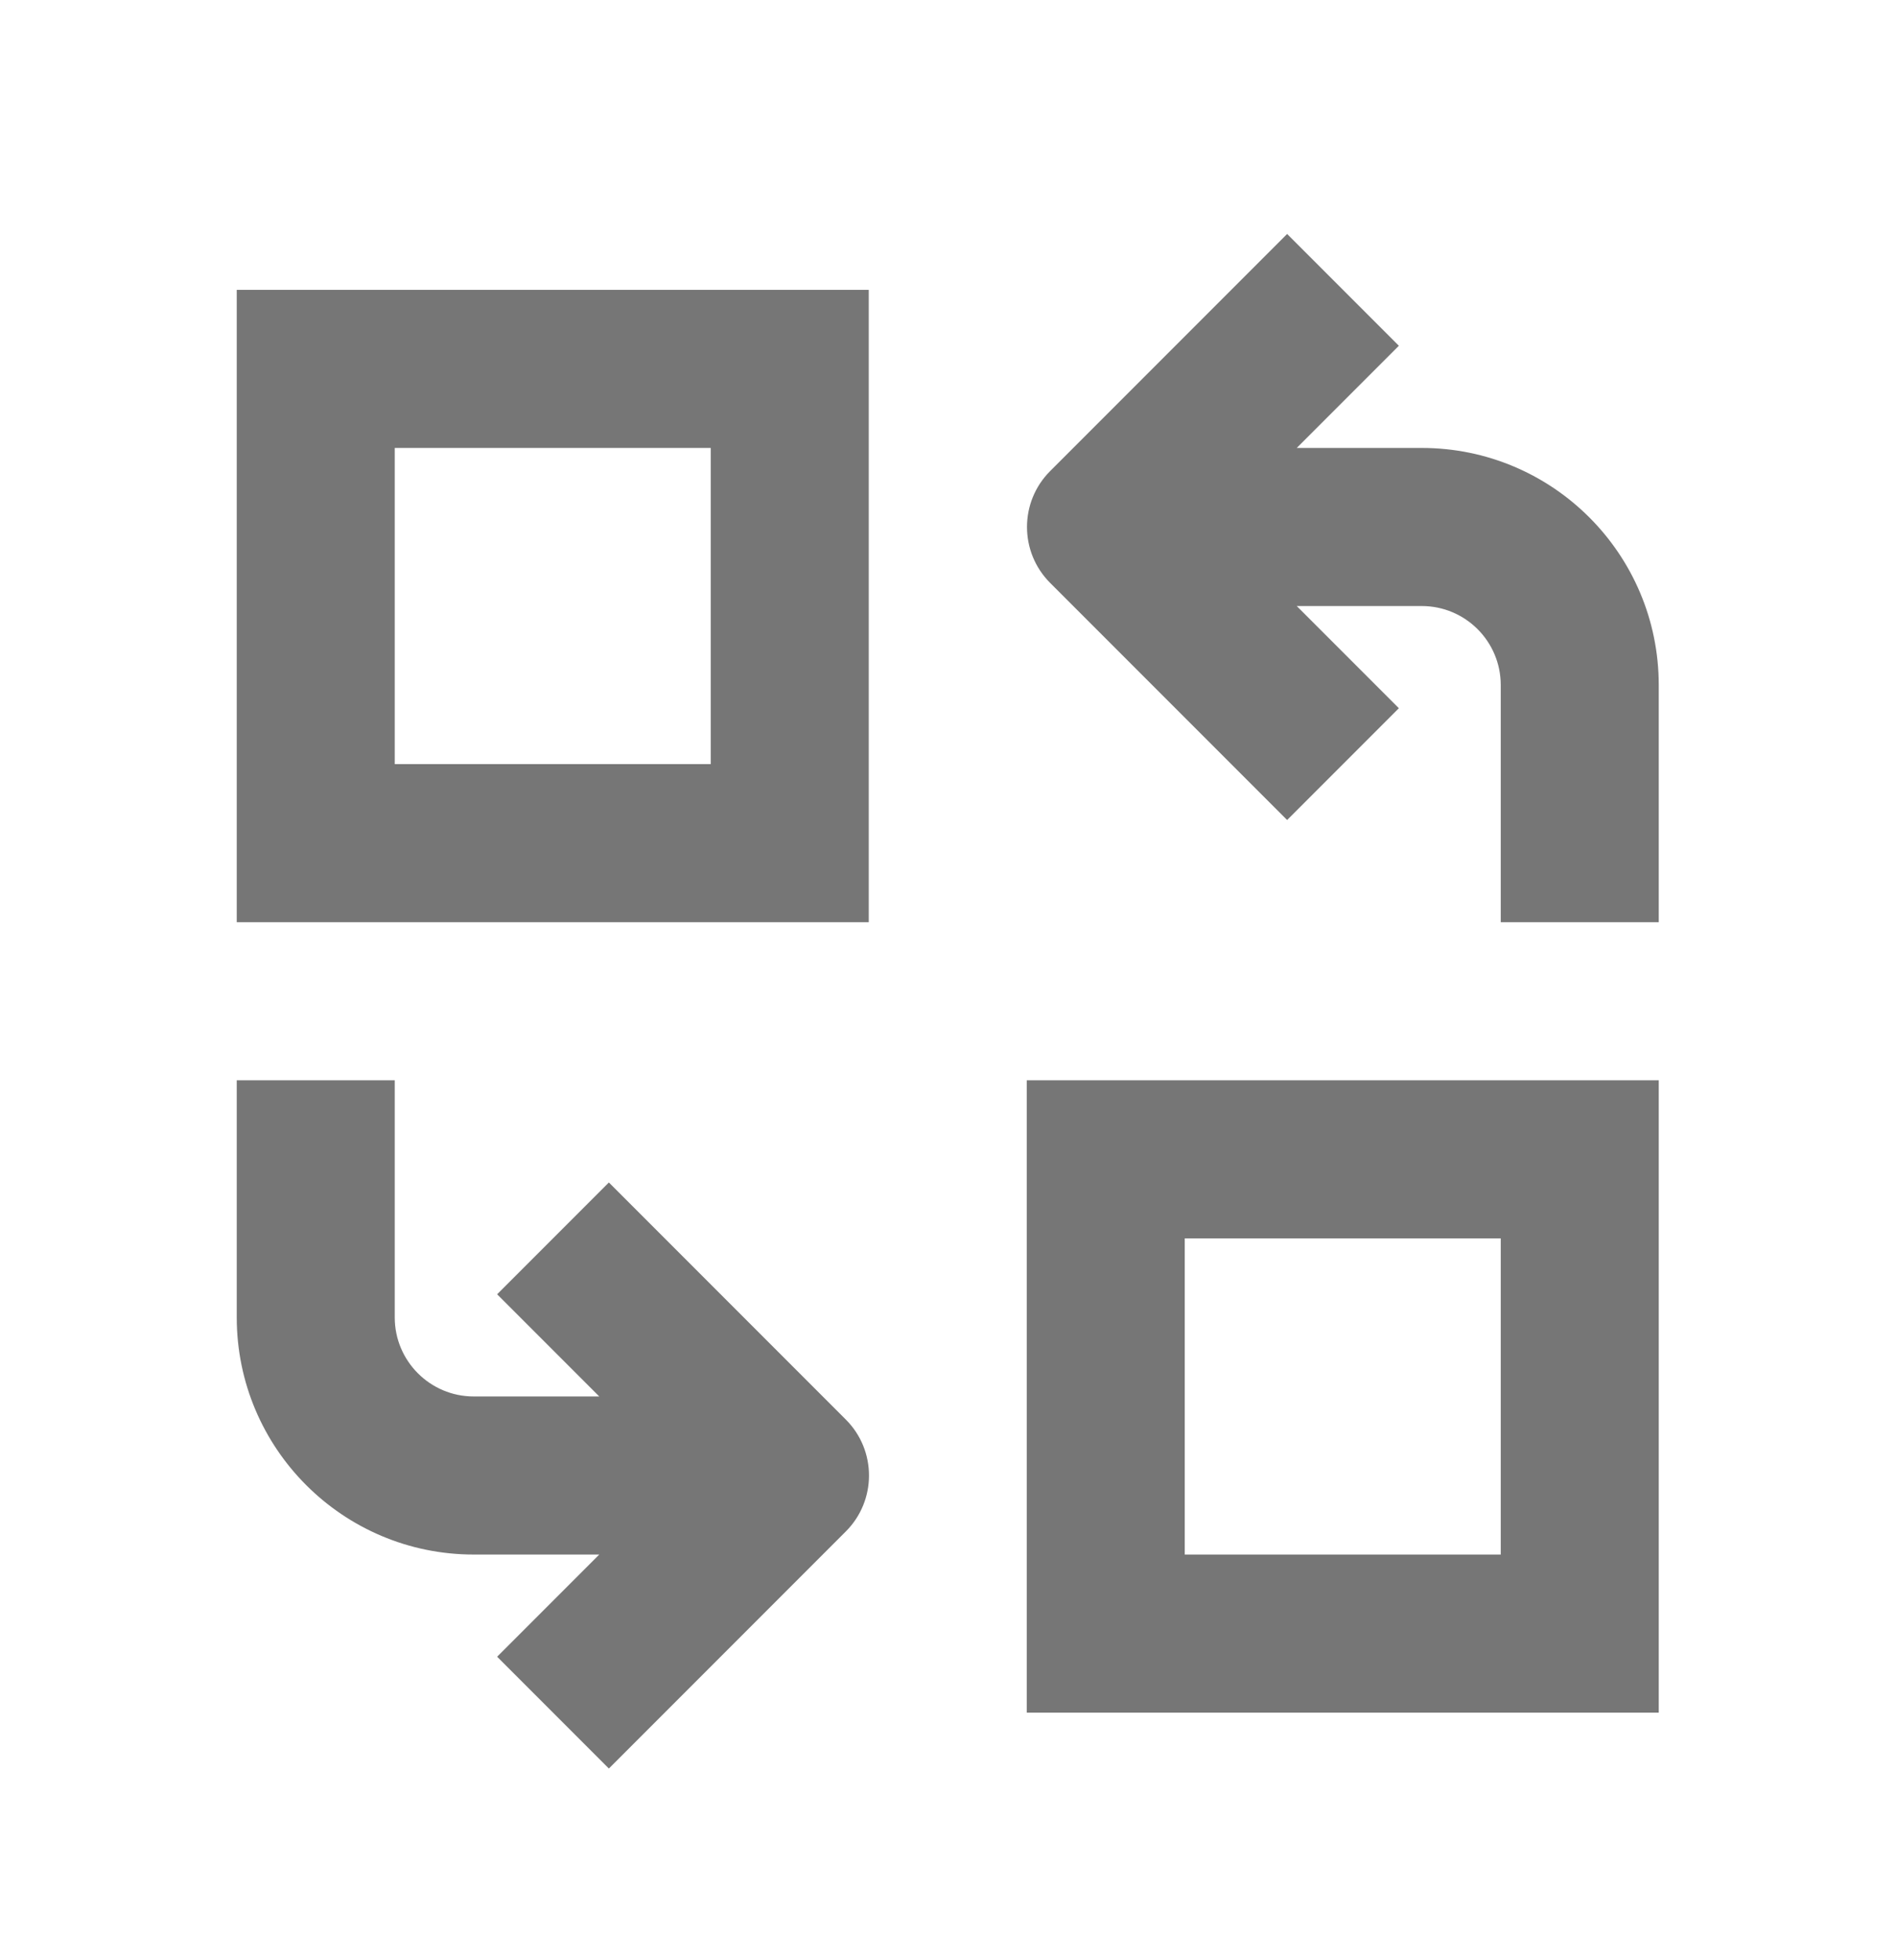
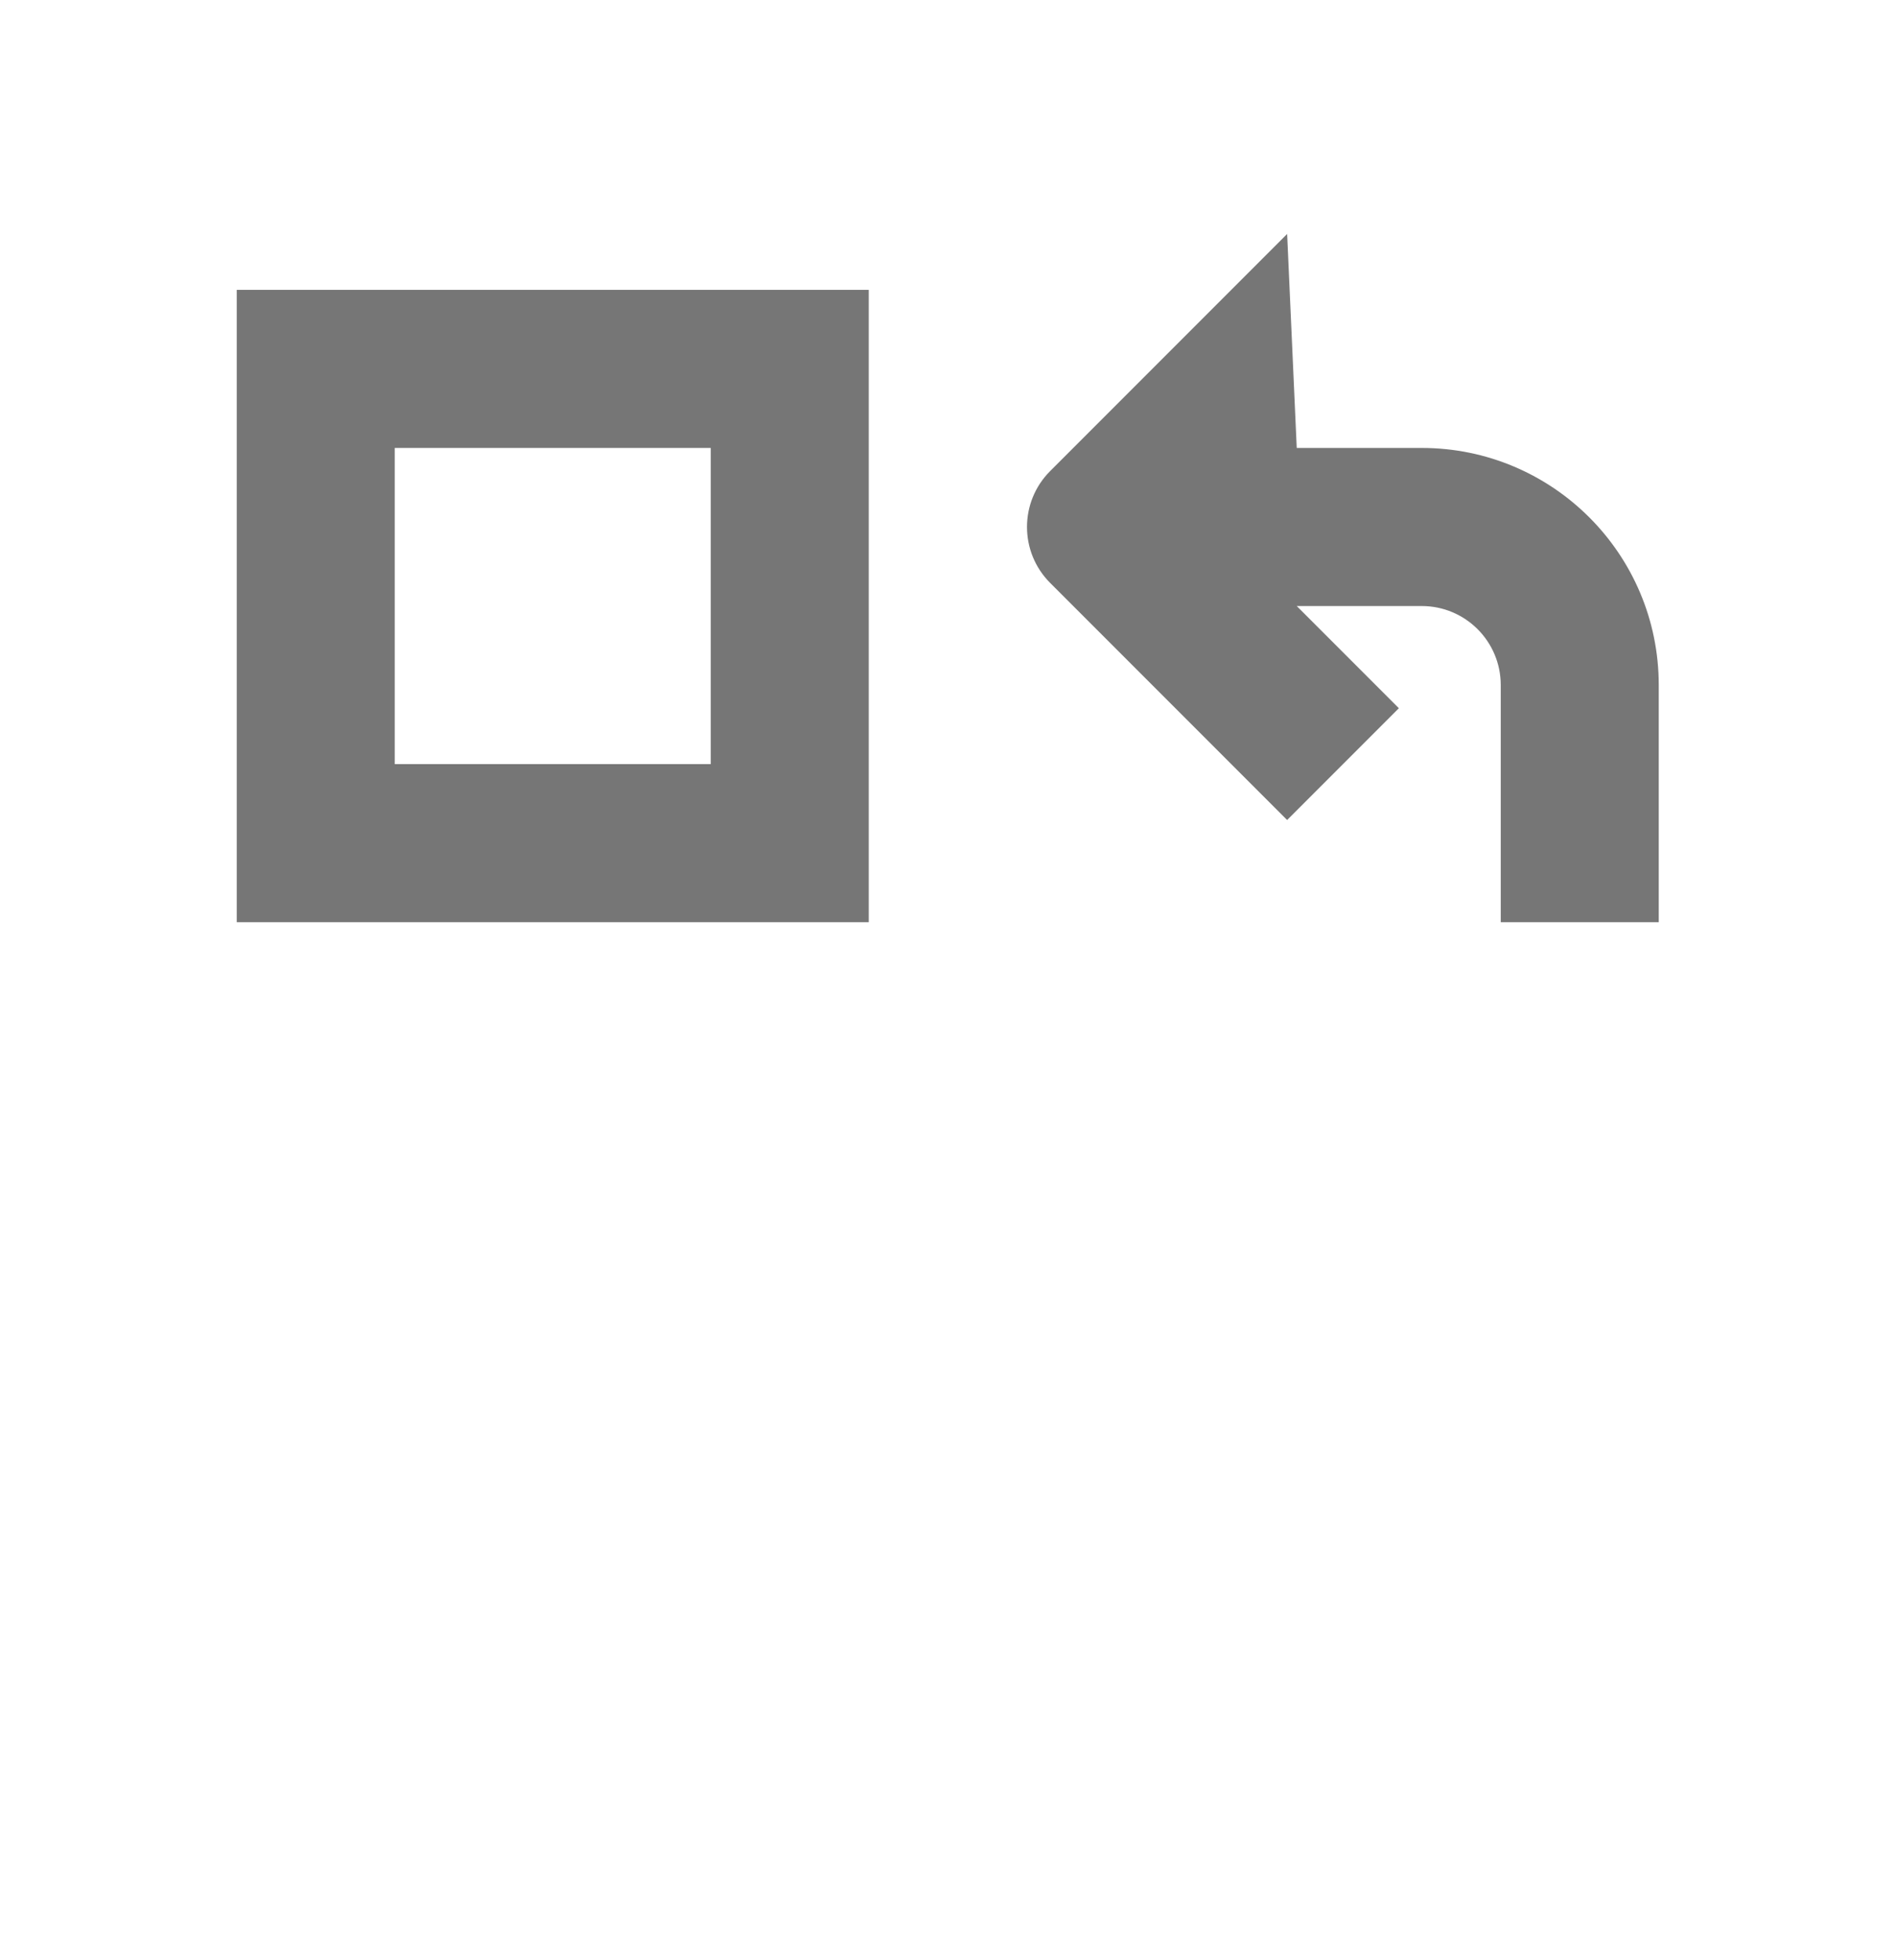
<svg xmlns="http://www.w3.org/2000/svg" width="30" height="31" viewBox="0 0 30 31" fill="none">
-   <path d="M20.518 9.584L22.134 11.2L20.366 12.968L16.616 9.218C16.128 8.73 16.128 7.938 16.616 7.45L20.366 3.7L22.134 5.468L20.518 7.084H22.496C24.567 7.084 26.246 8.763 26.246 10.834V14.584H23.746V10.834C23.746 10.144 23.187 9.584 22.496 9.584H20.518Z" fill="#767676" />
+   <path d="M20.518 9.584L22.134 11.2L20.366 12.968L16.616 9.218C16.128 8.73 16.128 7.938 16.616 7.45L20.366 3.7L20.518 7.084H22.496C24.567 7.084 26.246 8.763 26.246 10.834V14.584H23.746V10.834C23.746 10.144 23.187 9.584 22.496 9.584H20.518Z" fill="#767676" />
  <path fill-rule="evenodd" clip-rule="evenodd" d="M13.746 4.584H3.746V14.584H13.746V4.584ZM6.246 12.084V7.084H11.246V12.084H6.246Z" fill="#767676" />
-   <path fill-rule="evenodd" clip-rule="evenodd" d="M26.246 17.084H16.246V27.084H26.246V17.084ZM23.746 24.584H18.746V19.584H23.746V24.584Z" fill="#767676" />
-   <path d="M3.746 17.084V20.834C3.746 22.905 5.425 24.584 7.496 24.584H9.482L7.866 26.2L9.634 27.968L13.384 24.218C13.872 23.73 13.872 22.938 13.384 22.45L9.634 18.7L7.866 20.468L9.482 22.084H7.496C6.806 22.084 6.246 21.524 6.246 20.834V17.084H3.746Z" fill="#767676" />
</svg>